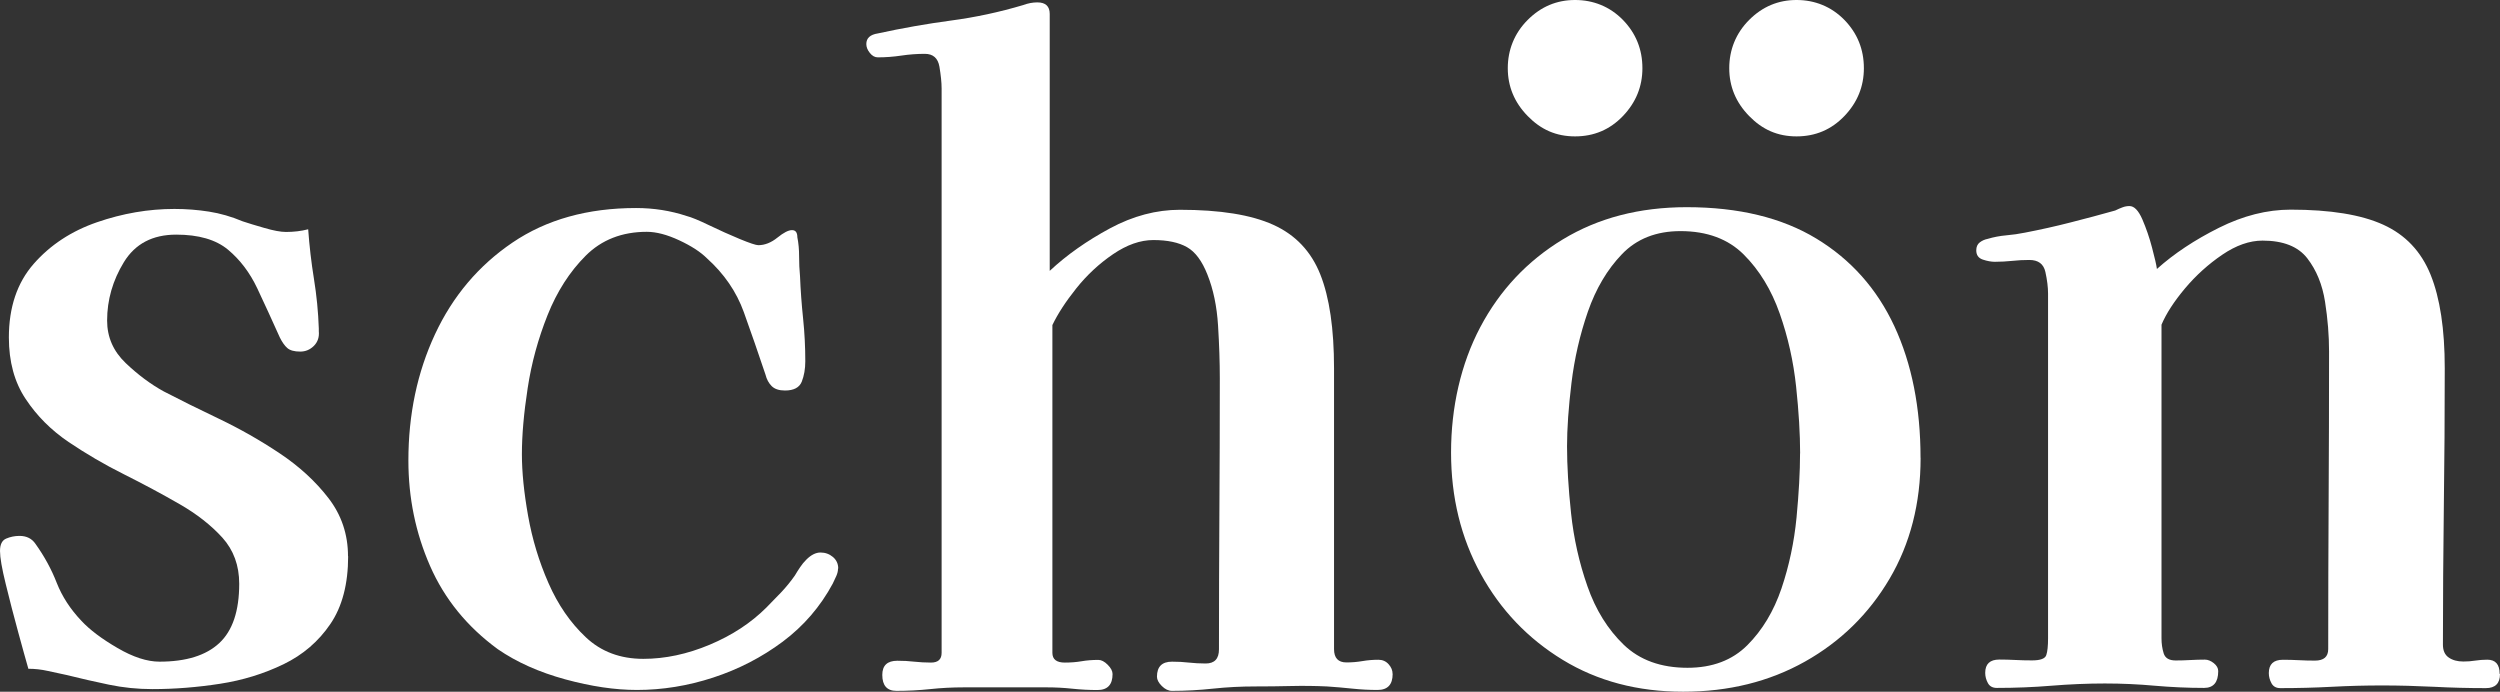
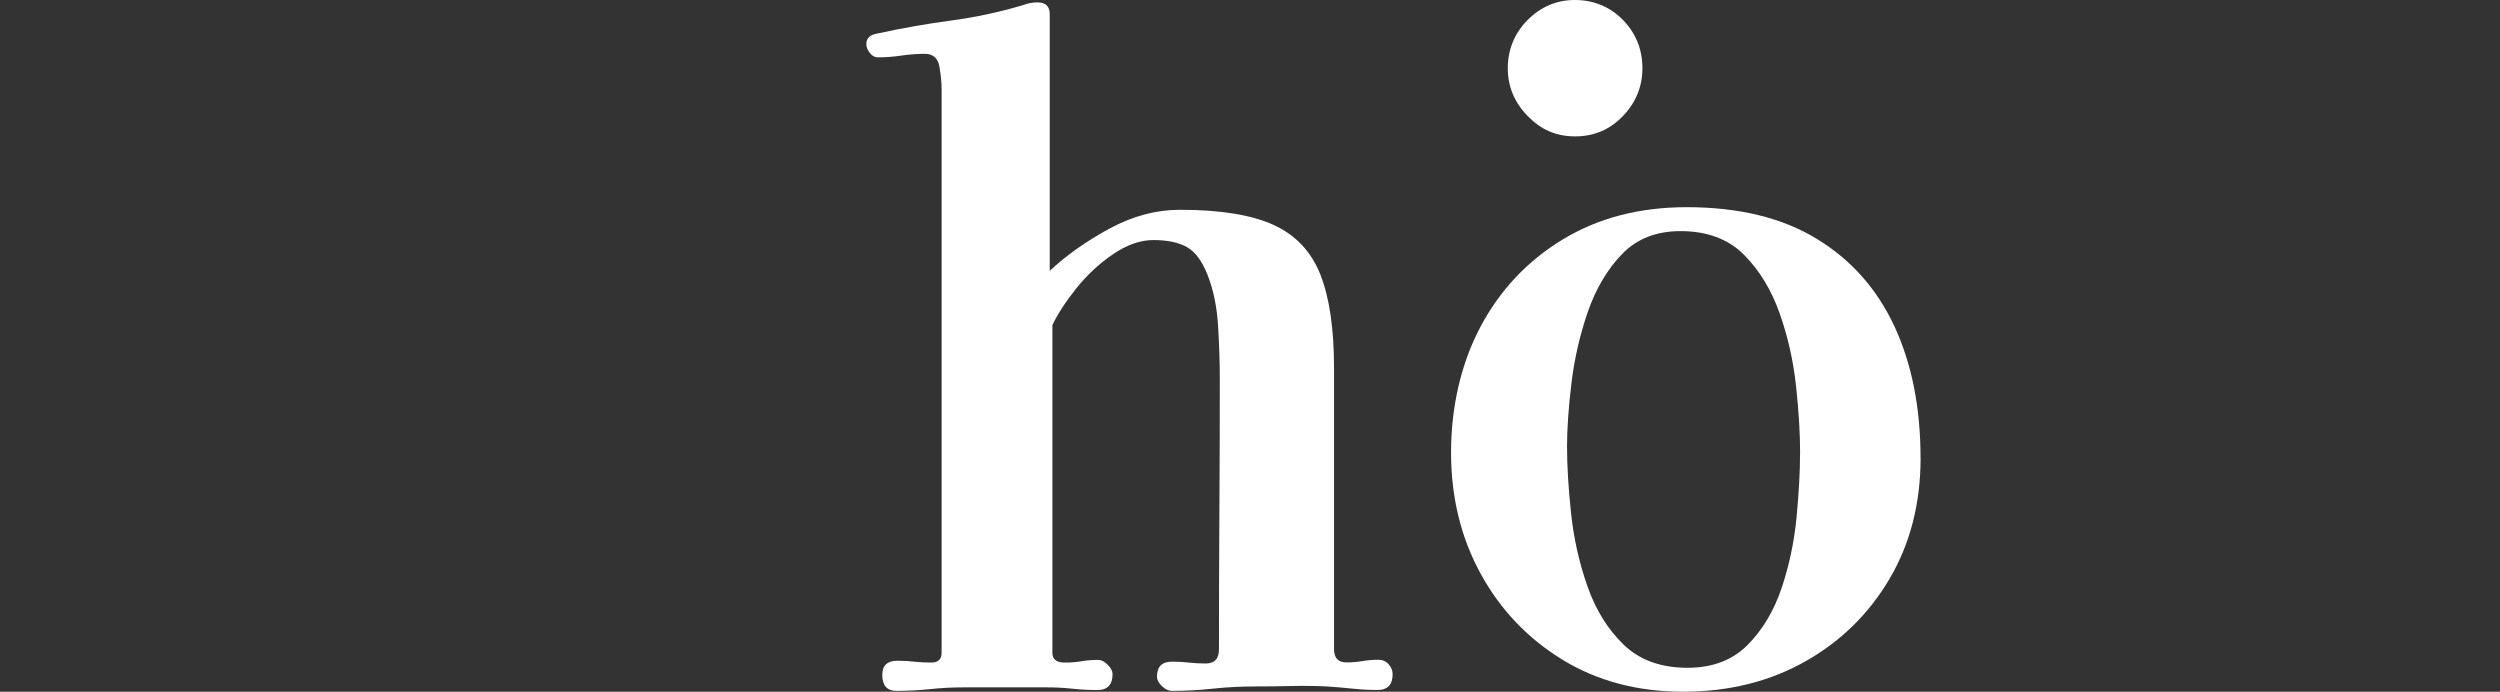
<svg xmlns="http://www.w3.org/2000/svg" id="_レイヤー_2" viewBox="0 0 355.24 98.29">
  <rect x="0" y="0" width="355.24" height="98.29" fill="#333333" stroke="none" />
  <defs>
    <style>.cls-1{fill:#fff;stroke-width:0px;}</style>
  </defs>
  <g id="_レイヤー_1-2">
-     <path class="cls-1" d="M49.47,79.03c0,3.95-.84,7.16-2.52,9.63-1.68,2.48-3.9,4.39-6.67,5.73-2.77,1.34-5.77,2.27-9,2.77-3.23.5-6.44.76-9.63.76-2.1,0-4.15-.21-6.17-.63s-4.03-.88-6.04-1.38c-.84-.17-1.72-.36-2.64-.57-.92-.21-1.85-.31-2.77-.31-.34-1.17-.82-2.92-1.45-5.22-.63-2.31-1.22-4.57-1.76-6.8-.55-2.22-.82-3.8-.82-4.72s.29-1.51.88-1.76c.59-.25,1.22-.38,1.89-.38,1.01,0,1.76.38,2.27,1.13,1.26,1.76,2.27,3.61,3.02,5.54.76,1.93,1.93,3.74,3.52,5.41,1.17,1.26,2.87,2.54,5.1,3.84,2.22,1.3,4.22,1.95,5.98,1.95,3.78,0,6.61-.88,8.5-2.64,1.89-1.76,2.83-4.57,2.83-8.43,0-2.6-.8-4.78-2.39-6.55-1.6-1.76-3.63-3.36-6.11-4.78-2.48-1.43-5.1-2.83-7.87-4.22-2.77-1.38-5.39-2.92-7.87-4.59-2.48-1.68-4.51-3.71-6.1-6.11-1.6-2.39-2.39-5.31-2.39-8.75,0-4.28,1.17-7.76,3.52-10.45,2.35-2.68,5.35-4.66,9-5.92,3.65-1.26,7.32-1.89,11.01-1.89,1.68,0,3.31.13,4.91.38,1.59.25,3.19.71,4.78,1.38.75.25,1.78.57,3.08.94,1.3.38,2.33.57,3.08.57,1.09,0,2.14-.12,3.15-.38.17,2.35.44,4.7.82,7.05.38,2.35.61,4.7.69,7.05v.38c.08.84-.15,1.53-.69,2.08-.55.55-1.2.82-1.95.82-.84,0-1.45-.17-1.83-.5-.38-.33-.74-.84-1.07-1.51-1.09-2.43-2.16-4.76-3.21-6.99-1.05-2.22-2.44-4.05-4.15-5.48-1.72-1.43-4.18-2.14-7.36-2.14-3.36,0-5.83,1.3-7.43,3.9-1.59,2.6-2.39,5.37-2.39,8.31,0,2.35.88,4.36,2.64,6.04,1.76,1.68,3.57,3.02,5.41,4.03,2.27,1.18,4.89,2.48,7.87,3.9,2.98,1.43,5.85,3.06,8.62,4.91,2.77,1.85,5.08,3.97,6.92,6.36,1.84,2.39,2.77,5.14,2.77,8.25Z" />
-     <path class="cls-1" d="M119.08,80.79c0,.34-.08.69-.25,1.07-.17.38-.34.74-.5,1.07-1.76,3.27-4.13,6.02-7.11,8.25-2.98,2.22-6.27,3.92-9.88,5.1-3.61,1.18-7.22,1.76-10.83,1.76-3.11,0-6.5-.5-10.2-1.51-3.69-1.01-6.88-2.43-9.57-4.28-4.36-3.19-7.57-7.13-9.63-11.83-2.06-4.7-3.08-9.69-3.08-14.98,0-6.55,1.26-12.53,3.78-17.94s6.19-9.76,11.01-13.03c4.82-3.27,10.68-4.91,17.56-4.91,2.52,0,4.91.38,7.18,1.13.67.17,1.74.61,3.21,1.32,1.47.71,2.92,1.36,4.34,1.95,1.43.59,2.31.88,2.64.88.92,0,1.83-.36,2.71-1.07.88-.71,1.57-1.07,2.08-1.07s.76.34.76,1.01c.17.84.25,1.74.25,2.71s.04,1.91.13,2.83c.08,2.01.23,4.03.44,6.04.21,2.01.31,4.03.31,6.04,0,1.09-.17,2.06-.5,2.9-.34.84-1.13,1.26-2.39,1.26-.84,0-1.47-.21-1.89-.63-.42-.42-.71-.96-.88-1.64-1.01-3.02-2.04-5.98-3.08-8.88-1.05-2.9-2.79-5.43-5.22-7.62-.92-.92-2.25-1.78-3.97-2.58-1.72-.8-3.25-1.2-4.59-1.2-3.52,0-6.42,1.13-8.69,3.4-2.27,2.27-4.07,5.08-5.41,8.43-1.34,3.36-2.29,6.82-2.83,10.39-.55,3.57-.82,6.69-.82,9.38,0,2.52.29,5.43.88,8.75.59,3.32,1.55,6.5,2.9,9.57,1.34,3.06,3.1,5.62,5.29,7.68,2.18,2.06,4.91,3.08,8.18,3.08,3.1,0,6.25-.67,9.44-2.01,3.19-1.34,5.87-3.1,8.06-5.29.67-.67,1.36-1.38,2.08-2.14.71-.75,1.36-1.55,1.95-2.39.25-.42.5-.82.76-1.2.25-.38.54-.73.88-1.07.67-.67,1.34-1.01,2.01-1.01s1.26.21,1.76.63c.5.42.76.97.76,1.64Z" />
    <path class="cls-1" d="M197.89,95.77c0,1.51-.71,2.27-2.14,2.27-1.18,0-2.37-.06-3.59-.19-1.22-.13-2.41-.23-3.59-.31-1.68-.08-3.38-.1-5.1-.06-1.72.04-3.42.06-5.1.06-2.01,0-4.01.1-5.98.31-1.97.21-3.92.32-5.85.32-.5,0-.99-.23-1.45-.69-.46-.46-.69-.9-.69-1.32,0-1.43.71-2.14,2.14-2.14.84,0,1.64.04,2.39.13.76.08,1.55.13,2.39.13,1.26,0,1.89-.67,1.89-2.01,0-6.46.02-12.9.06-19.32.04-6.42.06-12.82.06-19.2,0-2.27-.08-4.76-.25-7.49-.17-2.73-.67-5.14-1.51-7.24-.76-1.93-1.72-3.23-2.9-3.9-1.18-.67-2.77-1.01-4.78-1.01-1.85,0-3.76.67-5.73,2.01-1.97,1.34-3.71,2.96-5.22,4.85-1.51,1.89-2.64,3.63-3.4,5.22v46.58c0,.92.59,1.38,1.76,1.38.84,0,1.64-.06,2.39-.19s1.55-.19,2.39-.19c.42,0,.86.23,1.32.69.46.46.69.9.69,1.32,0,1.51-.71,2.27-2.14,2.27-1.18,0-2.37-.06-3.59-.19-1.22-.13-2.41-.19-3.59-.19h-11.83c-1.6,0-3.19.08-4.78.25-1.6.17-3.19.25-4.78.25-1.34,0-2.01-.76-2.01-2.27,0-1.34.71-2.01,2.14-2.01.84,0,1.64.04,2.39.13.75.08,1.55.13,2.39.13,1.01,0,1.51-.46,1.51-1.38V12.56c0-.84-.11-1.87-.31-3.08-.21-1.22-.9-1.83-2.08-1.83-1.09,0-2.2.08-3.34.25-1.13.17-2.25.25-3.34.25-.42,0-.8-.21-1.13-.63-.34-.42-.5-.84-.5-1.26,0-.84.54-1.34,1.64-1.51,3.44-.75,6.9-1.36,10.39-1.83,3.48-.46,6.9-1.2,10.26-2.2.67-.25,1.34-.38,2.01-.38,1.17,0,1.76.55,1.76,1.64v36.51c2.43-2.27,5.29-4.28,8.56-6.04s6.59-2.64,9.94-2.64c5.71,0,10.13.71,13.28,2.14,3.15,1.43,5.37,3.78,6.67,7.05,1.3,3.27,1.95,7.72,1.95,13.34v39.9c0,1.26.59,1.89,1.76,1.89.76,0,1.51-.06,2.27-.19s1.51-.19,2.27-.19c.59,0,1.07.21,1.45.63.38.42.57.88.57,1.38Z" />
    <path class="cls-1" d="M272.91,65.06c0,6.46-1.47,12.19-4.41,17.18-2.94,4.99-6.95,8.92-12.02,11.77-5.08,2.85-10.85,4.28-17.31,4.28s-12.17-1.51-17.12-4.53c-4.95-3.02-8.83-7.09-11.64-12.21-2.81-5.12-4.22-10.87-4.22-17.25s1.38-12.57,4.15-17.81c2.77-5.24,6.67-9.4,11.71-12.46,5.04-3.06,10.91-4.59,17.62-4.59,7.38,0,13.53,1.49,18.44,4.47,4.91,2.98,8.6,7.13,11.08,12.46,2.47,5.33,3.71,11.56,3.71,18.69ZM255.79,64.43c0-2.77-.19-5.94-.57-9.5-.38-3.57-1.15-7.03-2.33-10.38-1.18-3.36-2.88-6.15-5.1-8.37-2.22-2.22-5.22-3.34-9-3.34-3.44,0-6.21,1.09-8.31,3.27-2.1,2.18-3.71,4.91-4.85,8.18-1.13,3.27-1.91,6.65-2.33,10.13-.42,3.48-.63,6.48-.63,9,0,2.77.19,5.94.57,9.5.38,3.57,1.15,7.03,2.33,10.39,1.17,3.36,2.9,6.13,5.16,8.31,2.27,2.18,5.29,3.27,9.06,3.27,3.52,0,6.36-1.07,8.5-3.21s3.75-4.83,4.85-8.06c1.09-3.23,1.8-6.59,2.14-10.07.33-3.48.5-6.52.5-9.13Z" />
    <path class="cls-1" d="M233.38,9.69c0,2.6-.92,4.87-2.77,6.8-1.85,1.93-4.11,2.89-6.8,2.89s-4.85-.96-6.73-2.89c-1.89-1.93-2.83-4.2-2.83-6.8s.94-4.97,2.83-6.86c1.89-1.89,4.13-2.83,6.73-2.83s4.95.94,6.8,2.83c1.84,1.89,2.77,4.18,2.77,6.86Z" />
-     <path class="cls-1" d="M264.85,9.69c0,2.6-.92,4.87-2.77,6.8-1.85,1.93-4.11,2.89-6.8,2.89s-4.85-.96-6.73-2.89c-1.89-1.93-2.83-4.2-2.83-6.8s.94-4.97,2.83-6.86c1.89-1.89,4.13-2.83,6.73-2.83s4.95.94,6.8,2.83c1.84,1.89,2.77,4.18,2.77,6.86Z" />
-     <path class="cls-1" d="M355.24,95.77c0,1.34-.67,2.01-2.01,2.01-2.44,0-4.89-.06-7.36-.19-2.48-.12-4.93-.19-7.36-.19s-4.74.06-7.18.19c-2.44.13-4.87.19-7.3.19-.59,0-1.01-.23-1.26-.69-.25-.46-.38-.94-.38-1.45,0-1.26.67-1.89,2.01-1.89.76,0,1.51.02,2.27.06.76.04,1.51.06,2.27.06,1.26,0,1.89-.54,1.89-1.64,0-7.05.02-14.1.06-21.15.04-7.05.06-14.1.06-21.15,0-2.27-.19-4.61-.57-7.05-.38-2.43-1.22-4.49-2.52-6.17-1.3-1.68-3.42-2.52-6.36-2.52-1.85,0-3.76.67-5.73,2.01-1.97,1.34-3.74,2.94-5.29,4.78-1.55,1.85-2.67,3.57-3.34,5.16v44.56c0,.76.1,1.47.31,2.14.21.67.77,1.01,1.7,1.01.67,0,1.36-.02,2.08-.06.71-.04,1.4-.06,2.08-.06.42,0,.84.17,1.26.5.42.34.63.71.63,1.13,0,1.59-.67,2.39-2.01,2.39-2.35,0-4.68-.11-6.99-.31-2.31-.21-4.68-.32-7.11-.32s-5.06.11-7.62.32c-2.56.21-5.14.31-7.74.31-.59,0-1.01-.23-1.26-.69s-.38-.94-.38-1.45c0-1.26.67-1.89,2.01-1.89.75,0,1.51.02,2.27.06.76.04,1.55.06,2.39.06,1.17,0,1.85-.25,2.01-.76.17-.5.25-1.3.25-2.39v-48.97c0-.92-.13-1.95-.38-3.08-.25-1.13-1.01-1.7-2.27-1.7-.84,0-1.66.04-2.45.13-.8.08-1.62.13-2.46.13-.5,0-1.07-.1-1.7-.31-.63-.21-.94-.65-.94-1.32,0-.5.17-.88.5-1.13.33-.25.71-.42,1.13-.5.84-.25,1.72-.42,2.64-.5.92-.08,1.8-.21,2.64-.38,2.18-.42,4.34-.9,6.48-1.45,2.14-.54,4.26-1.11,6.36-1.7.33-.17.67-.31,1.01-.44.33-.13.67-.19,1.01-.19.67,0,1.28.63,1.83,1.89.54,1.26,1.01,2.6,1.38,4.03.38,1.43.61,2.43.69,3.02,2.43-2.18,5.37-4.13,8.81-5.85,3.44-1.72,6.84-2.58,10.2-2.58,5.62,0,10.01.71,13.15,2.14,3.15,1.43,5.39,3.8,6.73,7.11,1.34,3.32,2.01,7.74,2.01,13.28,0,6.55-.04,13.09-.13,19.64-.08,6.55-.13,13.09-.13,19.64,0,.84.27,1.45.82,1.83.54.38,1.24.57,2.08.57.59,0,1.15-.04,1.7-.13.54-.08,1.11-.13,1.7-.13,1.17,0,1.76.67,1.76,2.01Z" />
  </g>
</svg>